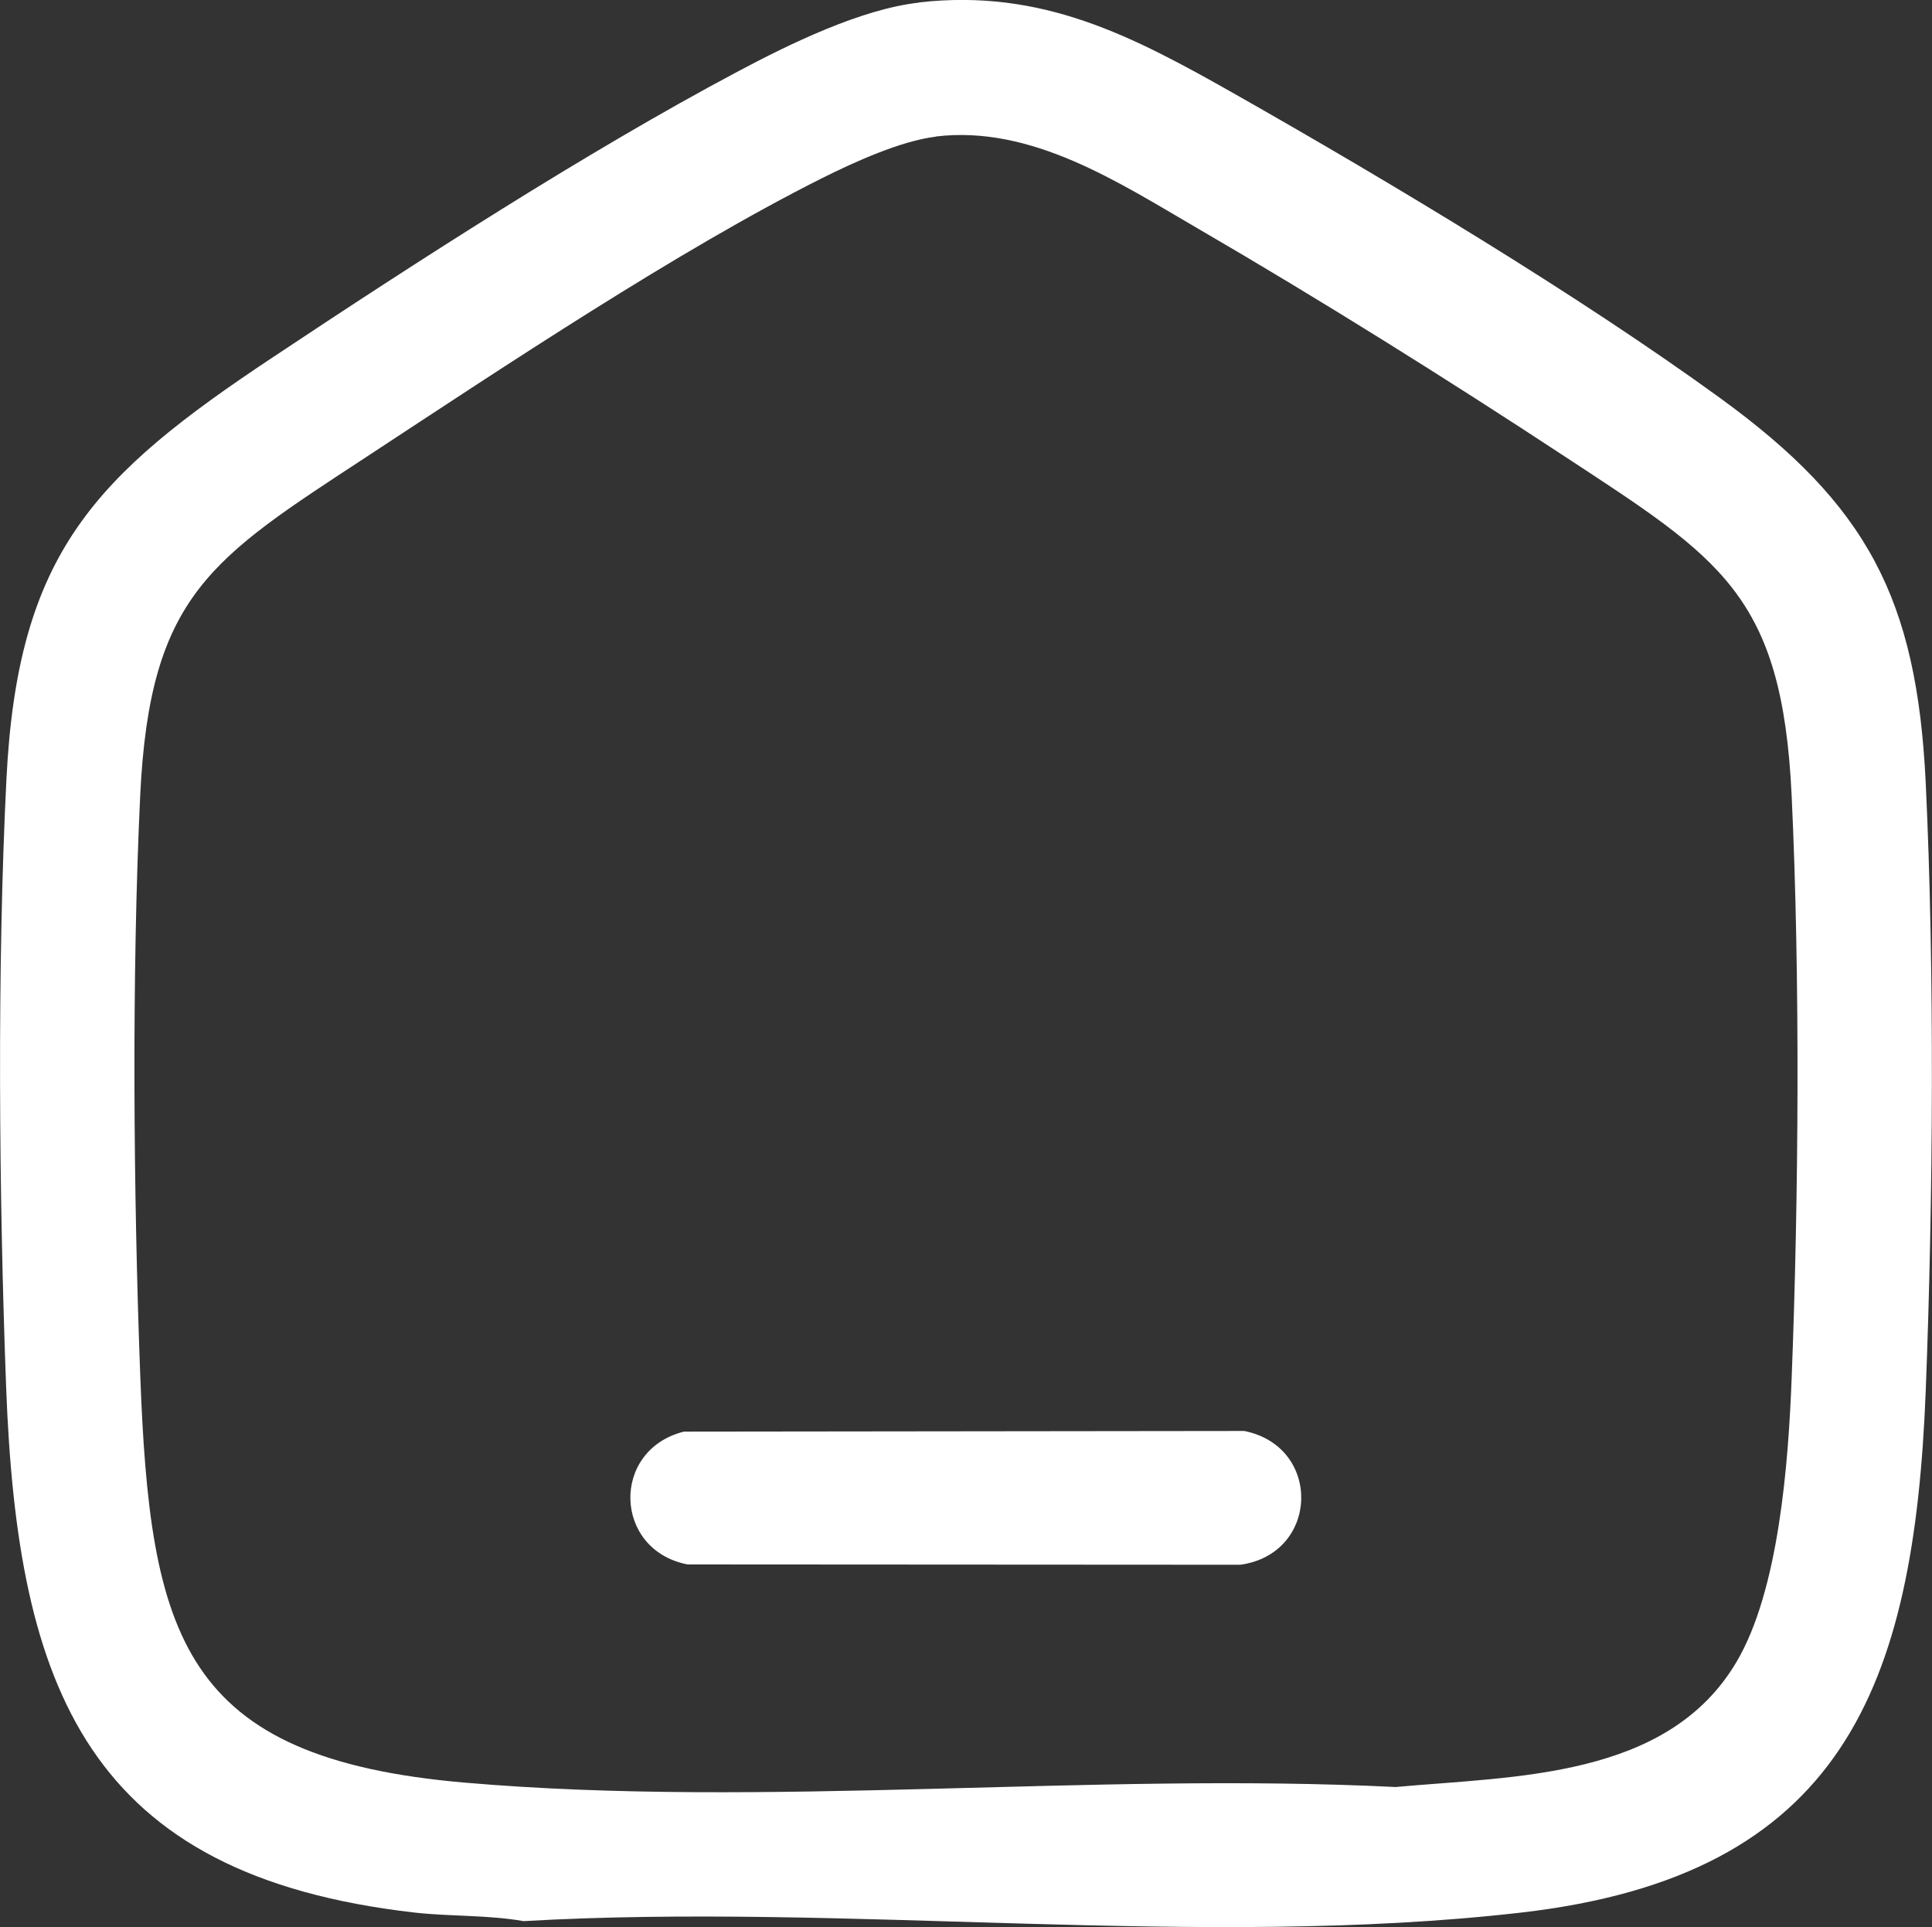
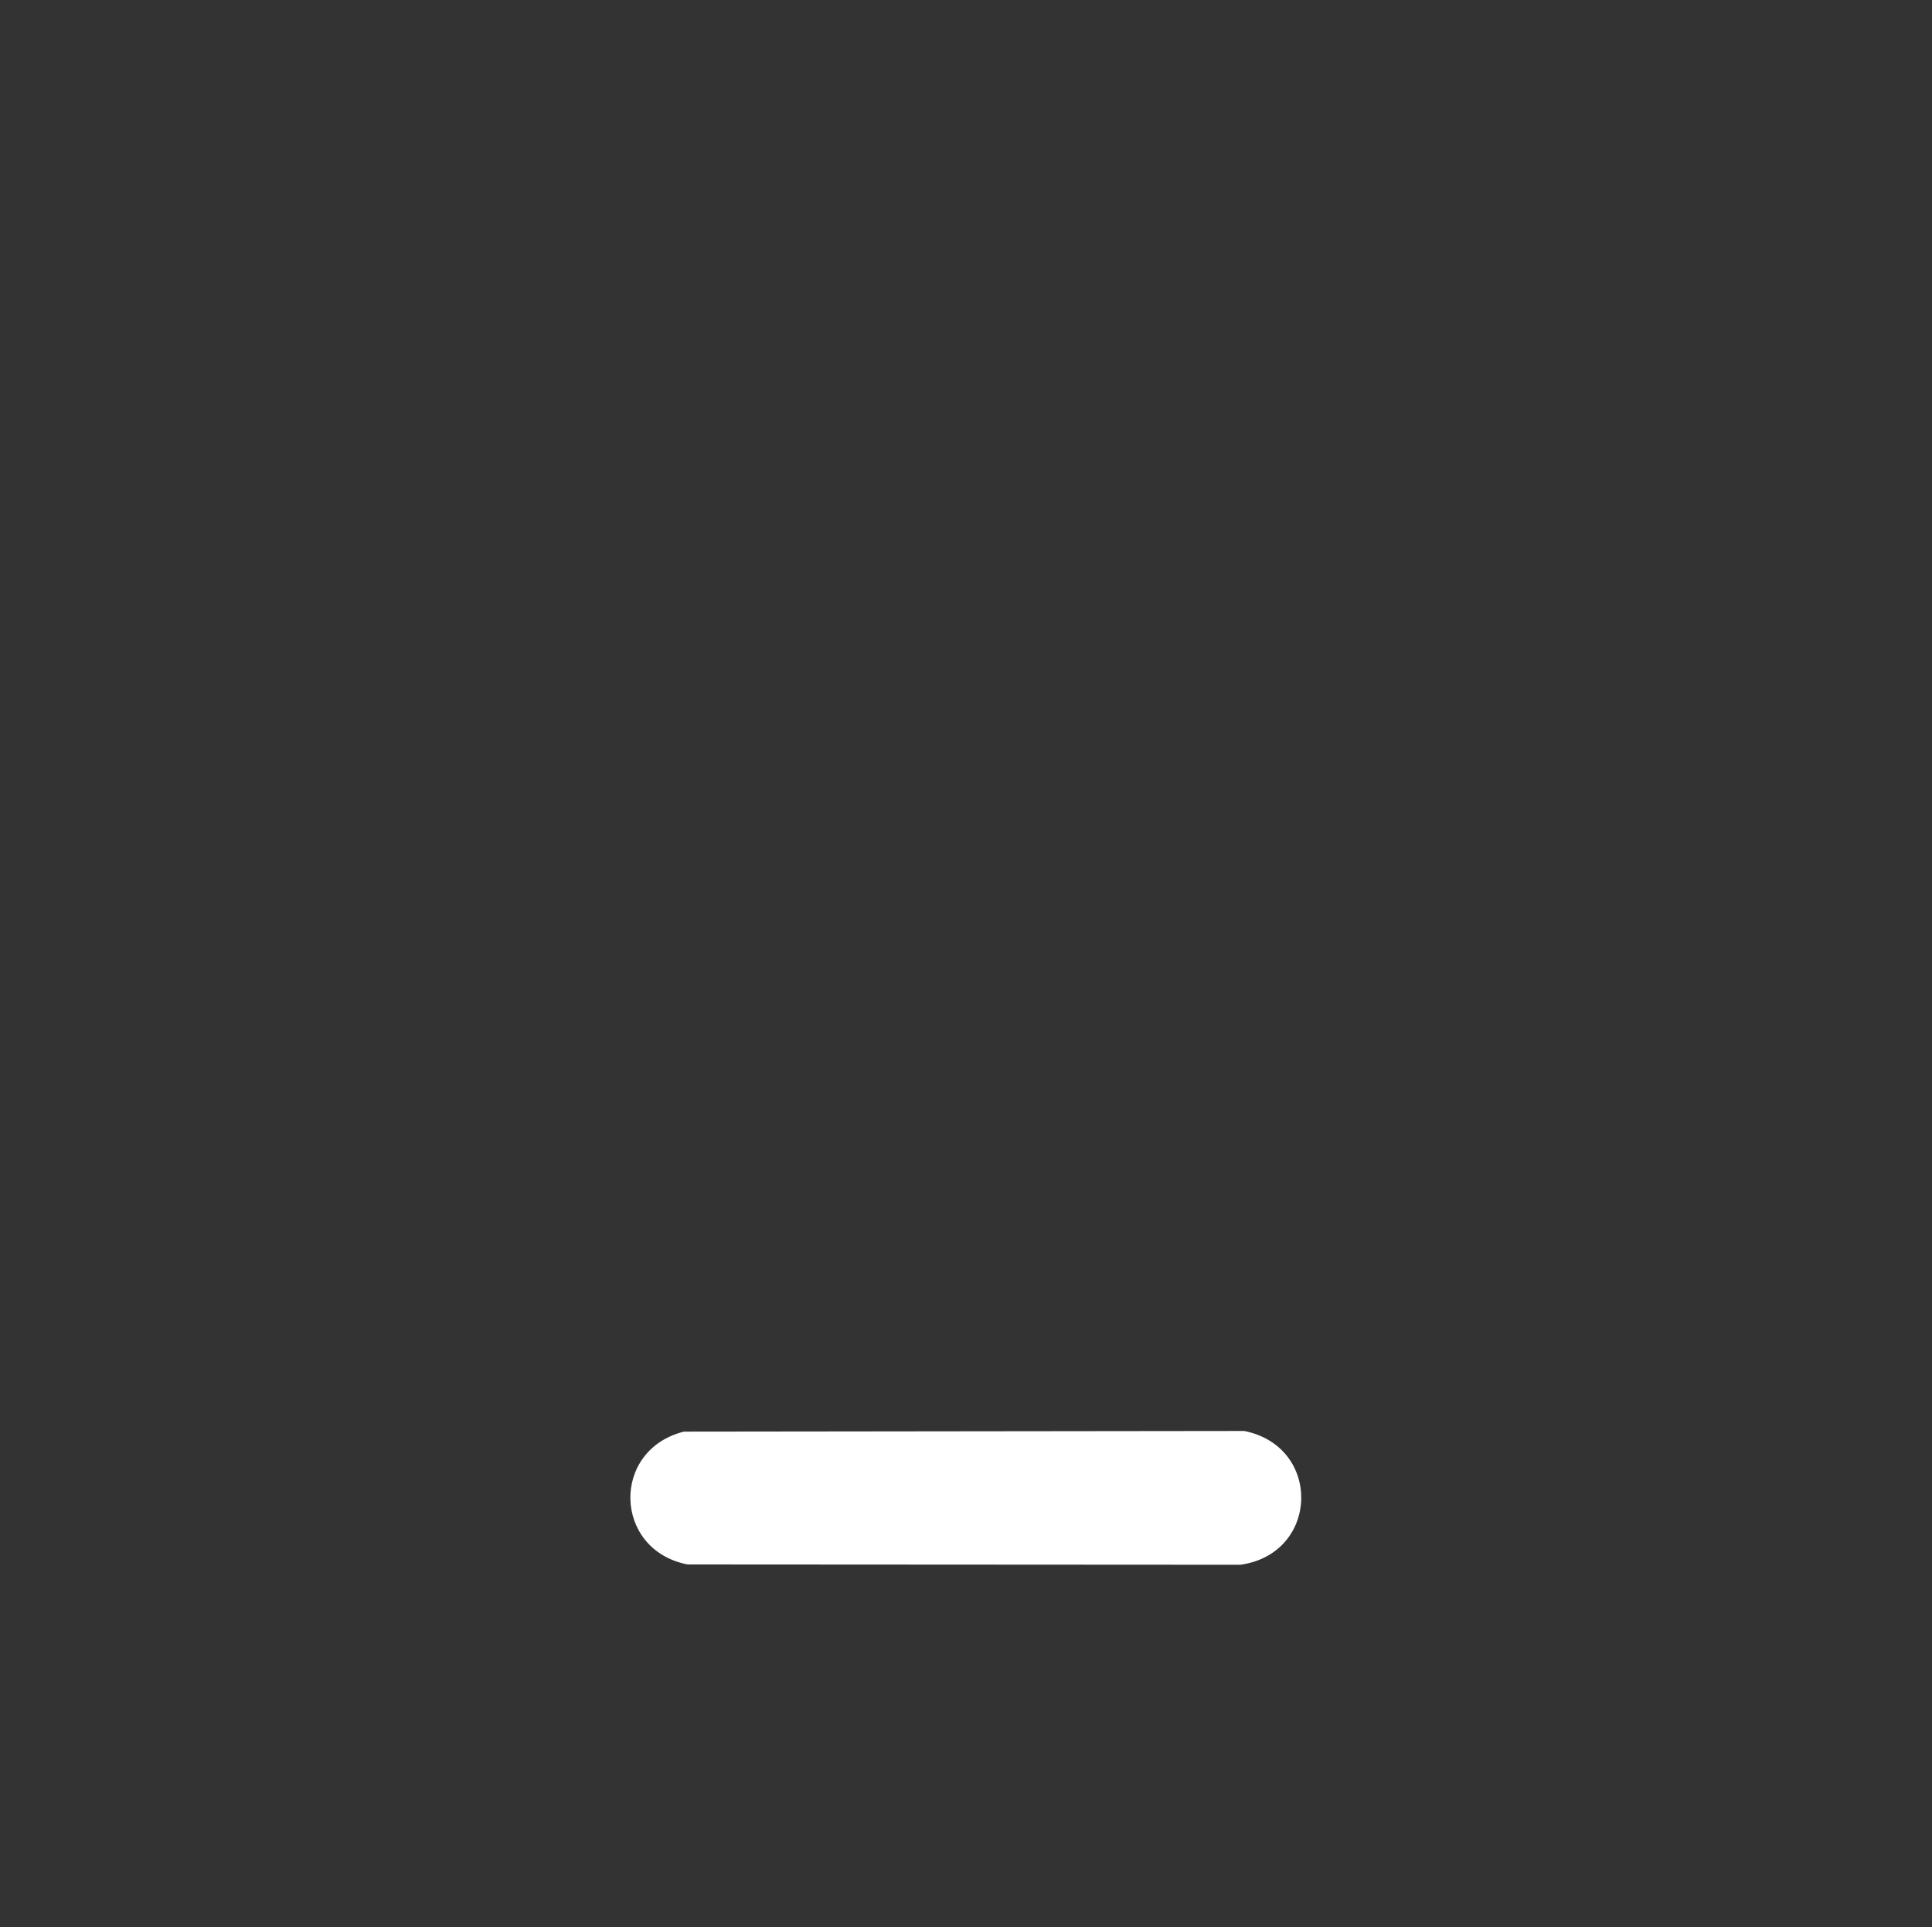
<svg xmlns="http://www.w3.org/2000/svg" id="Layer_2" data-name="Layer 2" viewBox="0 0 119.89 119.56">
  <rect x="0" y="0" width="119.89" height="119.56" fill="#333333" stroke="none" />
  <defs>
    <style>
      .cls-1 {
        fill: #fff;
      }
    </style>
  </defs>
  <g id="Layer_1-2" data-name="Layer 1">
    <g>
-       <path class="cls-1" d="M57.02.15c7.67-.87,13.25,2.08,19.64,5.7,9.52,5.4,21.26,12.44,30.06,18.83,9.14,6.63,12.23,12.44,12.78,23.89.56,11.71.46,25.98,0,37.73-.72,18.38-5.16,30.07-25.11,32.36-19.82,2.28-41.84-.63-61.9.53-2.23-.39-4.51-.28-6.75-.53C5.43,116.35,1.08,104.79.38,86.04c-.44-11.76-.57-26.01.02-37.72.7-14,5.47-18.81,16.51-26.14,8.84-5.88,19.51-12.77,28.83-17.72,3.21-1.71,7.68-3.9,11.3-4.3ZM58.07,8.48c-2.17.26-5.07,1.58-7.05,2.57-8.92,4.47-19.77,11.71-28.24,17.27-9.65,6.33-13.48,8.55-14.08,21.03-.53,11.18-.42,24.69,0,35.91.61,16.26,2.54,23.83,20.17,25.34,18.72,1.61,38.87-.67,57.74.27,7.41-.68,16.84-.52,21.13-7.73,2.66-4.46,3.24-12.44,3.44-17.62.44-11.26.53-24.94,0-36.17-.59-12.47-4.44-14.7-14.08-21.03-7.27-4.78-15.26-9.78-22.78-14.15-4.92-2.86-10.31-6.42-16.26-5.7Z" />
      <path class="cls-1" d="M42.45,88.82l34.76-.04c4.85.97,4.66,7.62-.24,8.3l-34.31-.02c-4.6-.9-4.77-7.1-.22-8.24Z" />
    </g>
  </g>
</svg>